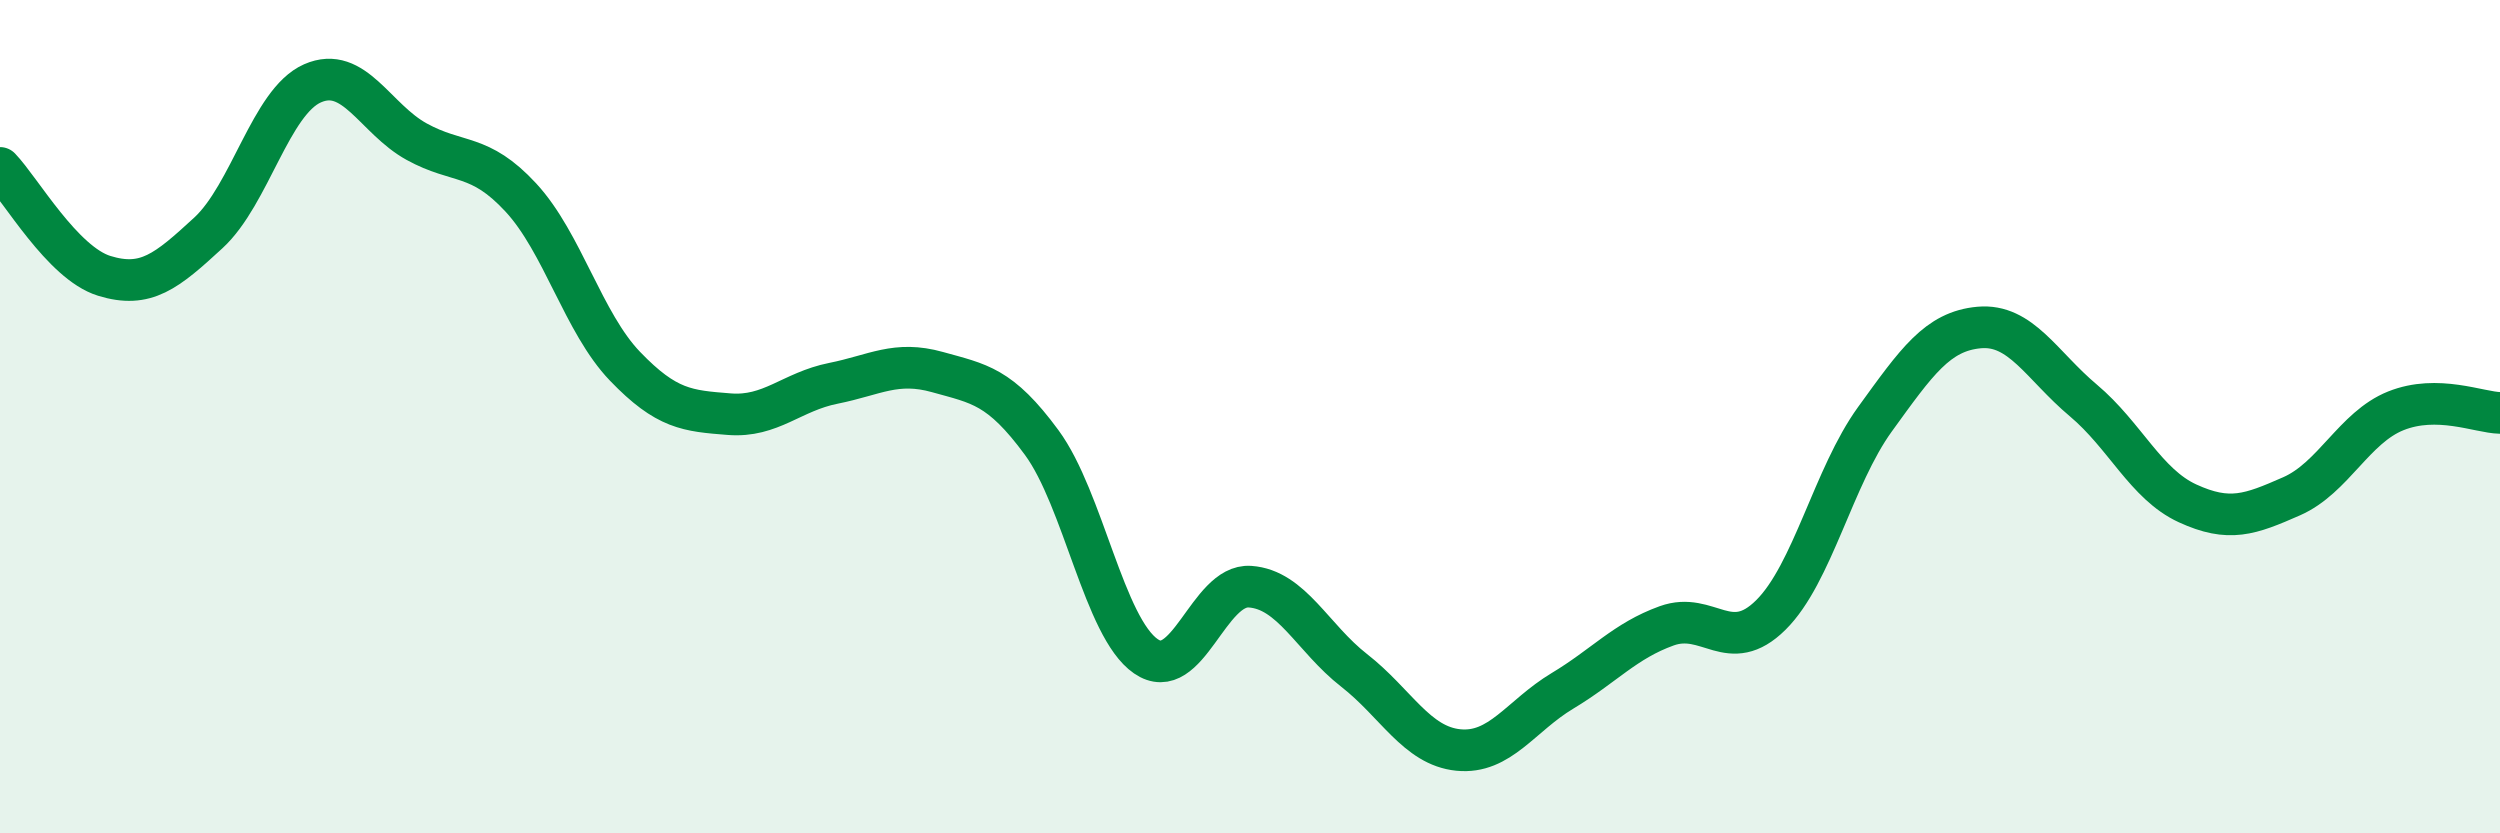
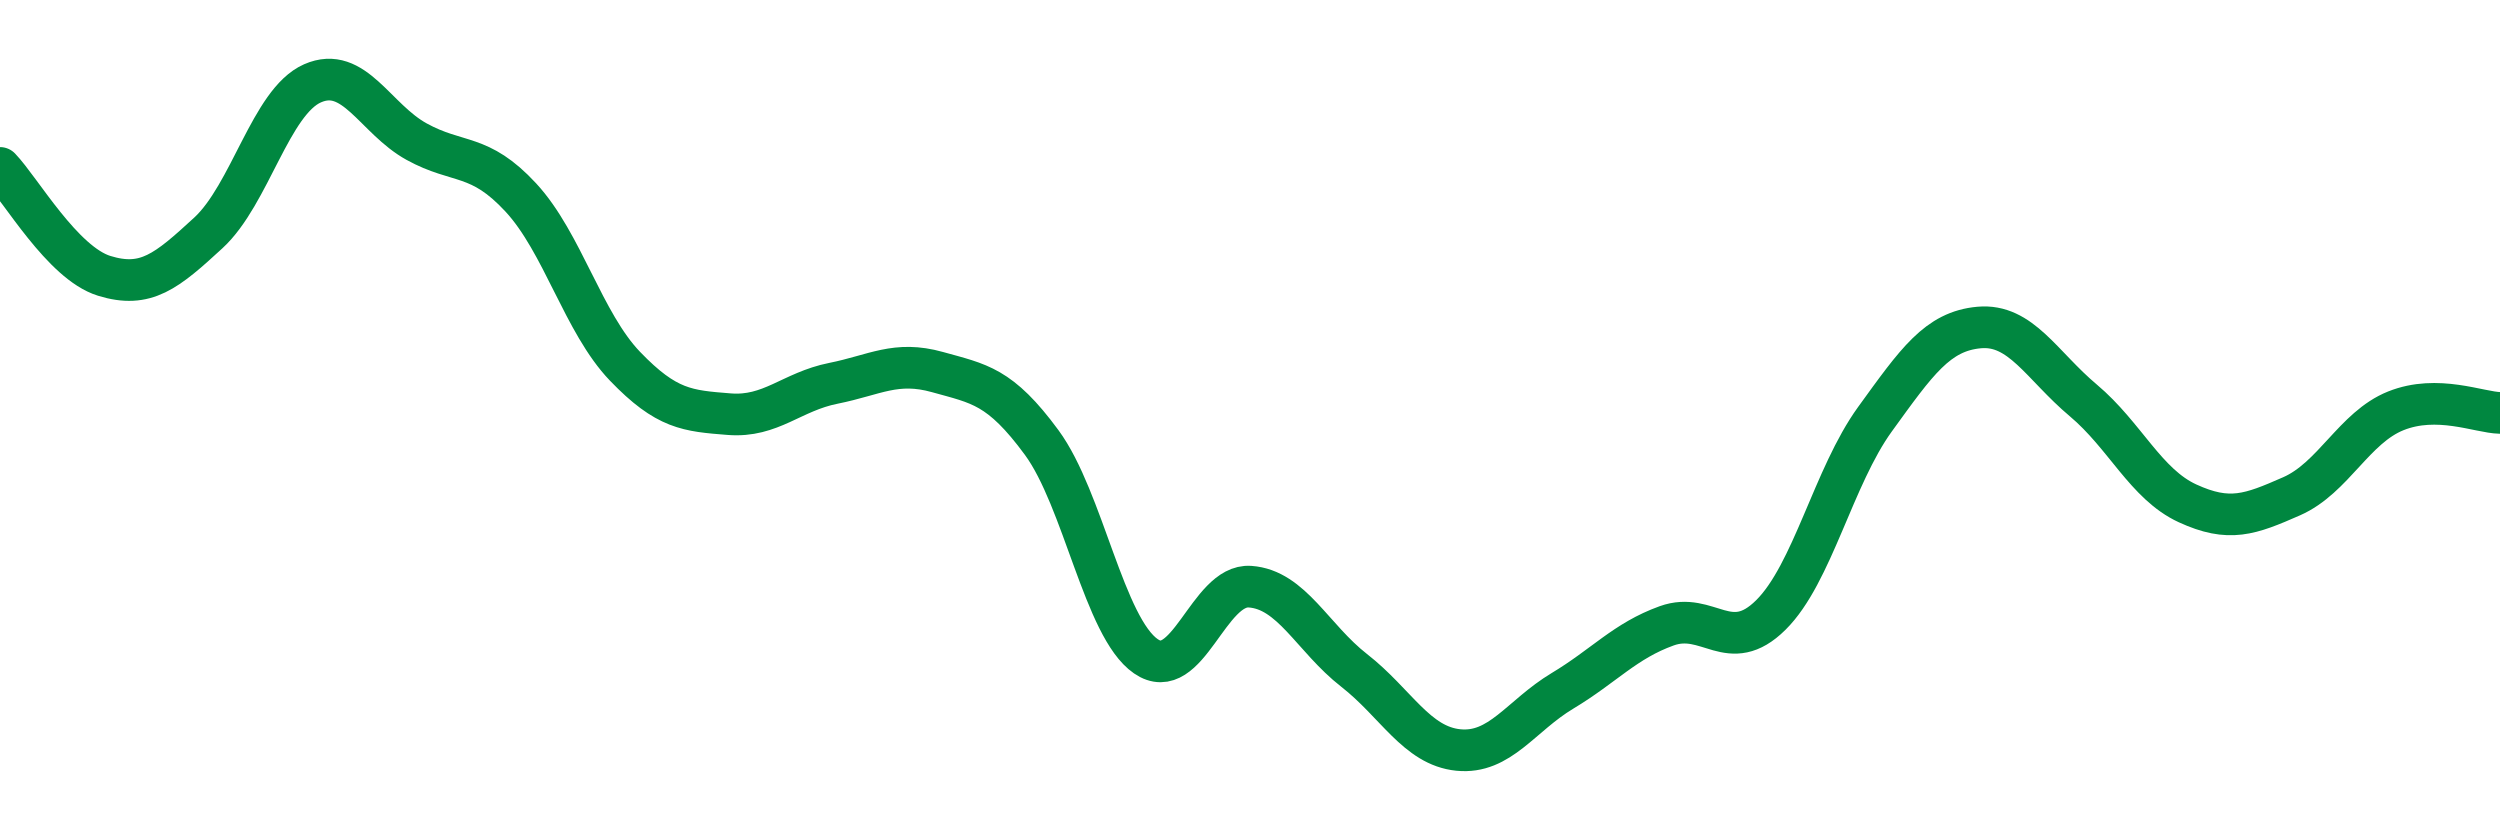
<svg xmlns="http://www.w3.org/2000/svg" width="60" height="20" viewBox="0 0 60 20">
-   <path d="M 0,4.03 C 0.5,4.55 1.5,6.31 2.5,6.62 C 3.5,6.93 4,6.51 5,5.59 C 6,4.67 6.5,2.44 7.5,2 C 8.5,1.56 9,2.85 10,3.4 C 11,3.95 11.5,3.66 12.5,4.74 C 13.5,5.82 14,7.75 15,8.79 C 16,9.83 16.5,9.86 17.5,9.94 C 18.5,10.02 19,9.4 20,9.2 C 21,9 21.5,8.65 22.5,8.93 C 23.5,9.21 24,9.26 25,10.62 C 26,11.98 26.5,15.06 27.5,15.75 C 28.5,16.44 29,14.01 30,14.08 C 31,14.15 31.5,15.31 32.5,16.09 C 33.5,16.87 34,17.9 35,18 C 36,18.1 36.5,17.18 37.5,16.58 C 38.5,15.98 39,15.38 40,15.02 C 41,14.66 41.5,15.75 42.5,14.76 C 43.5,13.77 44,11.44 45,10.06 C 46,8.68 46.5,7.95 47.5,7.86 C 48.5,7.77 49,8.77 50,9.61 C 51,10.45 51.5,11.62 52.5,12.08 C 53.5,12.54 54,12.35 55,11.91 C 56,11.47 56.5,10.26 57.5,9.86 C 58.5,9.46 59.5,9.9 60,9.91L60 20L0 20Z" fill="#008740" opacity="0.1" stroke-linecap="round" stroke-linejoin="round" />
  <path d="M 0,4.03 C 0.5,4.55 1.5,6.31 2.5,6.62 C 3.5,6.93 4,6.51 5,5.59 C 6,4.67 6.5,2.44 7.5,2 C 8.5,1.56 9,2.85 10,3.4 C 11,3.95 11.5,3.66 12.5,4.74 C 13.5,5.82 14,7.75 15,8.79 C 16,9.83 16.5,9.86 17.5,9.94 C 18.5,10.02 19,9.4 20,9.2 C 21,9 21.5,8.65 22.5,8.93 C 23.5,9.21 24,9.26 25,10.62 C 26,11.98 26.5,15.06 27.5,15.75 C 28.5,16.44 29,14.01 30,14.08 C 31,14.15 31.5,15.31 32.5,16.09 C 33.5,16.87 34,17.9 35,18 C 36,18.1 36.5,17.18 37.5,16.58 C 38.5,15.98 39,15.38 40,15.02 C 41,14.66 41.5,15.75 42.5,14.76 C 43.5,13.77 44,11.44 45,10.06 C 46,8.68 46.5,7.95 47.5,7.86 C 48.5,7.77 49,8.77 50,9.61 C 51,10.45 51.5,11.62 52.5,12.08 C 53.5,12.54 54,12.35 55,11.91 C 56,11.47 56.5,10.26 57.5,9.86 C 58.5,9.46 59.5,9.9 60,9.91" stroke="#008740" stroke-width="1" fill="none" stroke-linecap="round" stroke-linejoin="round" />
</svg>